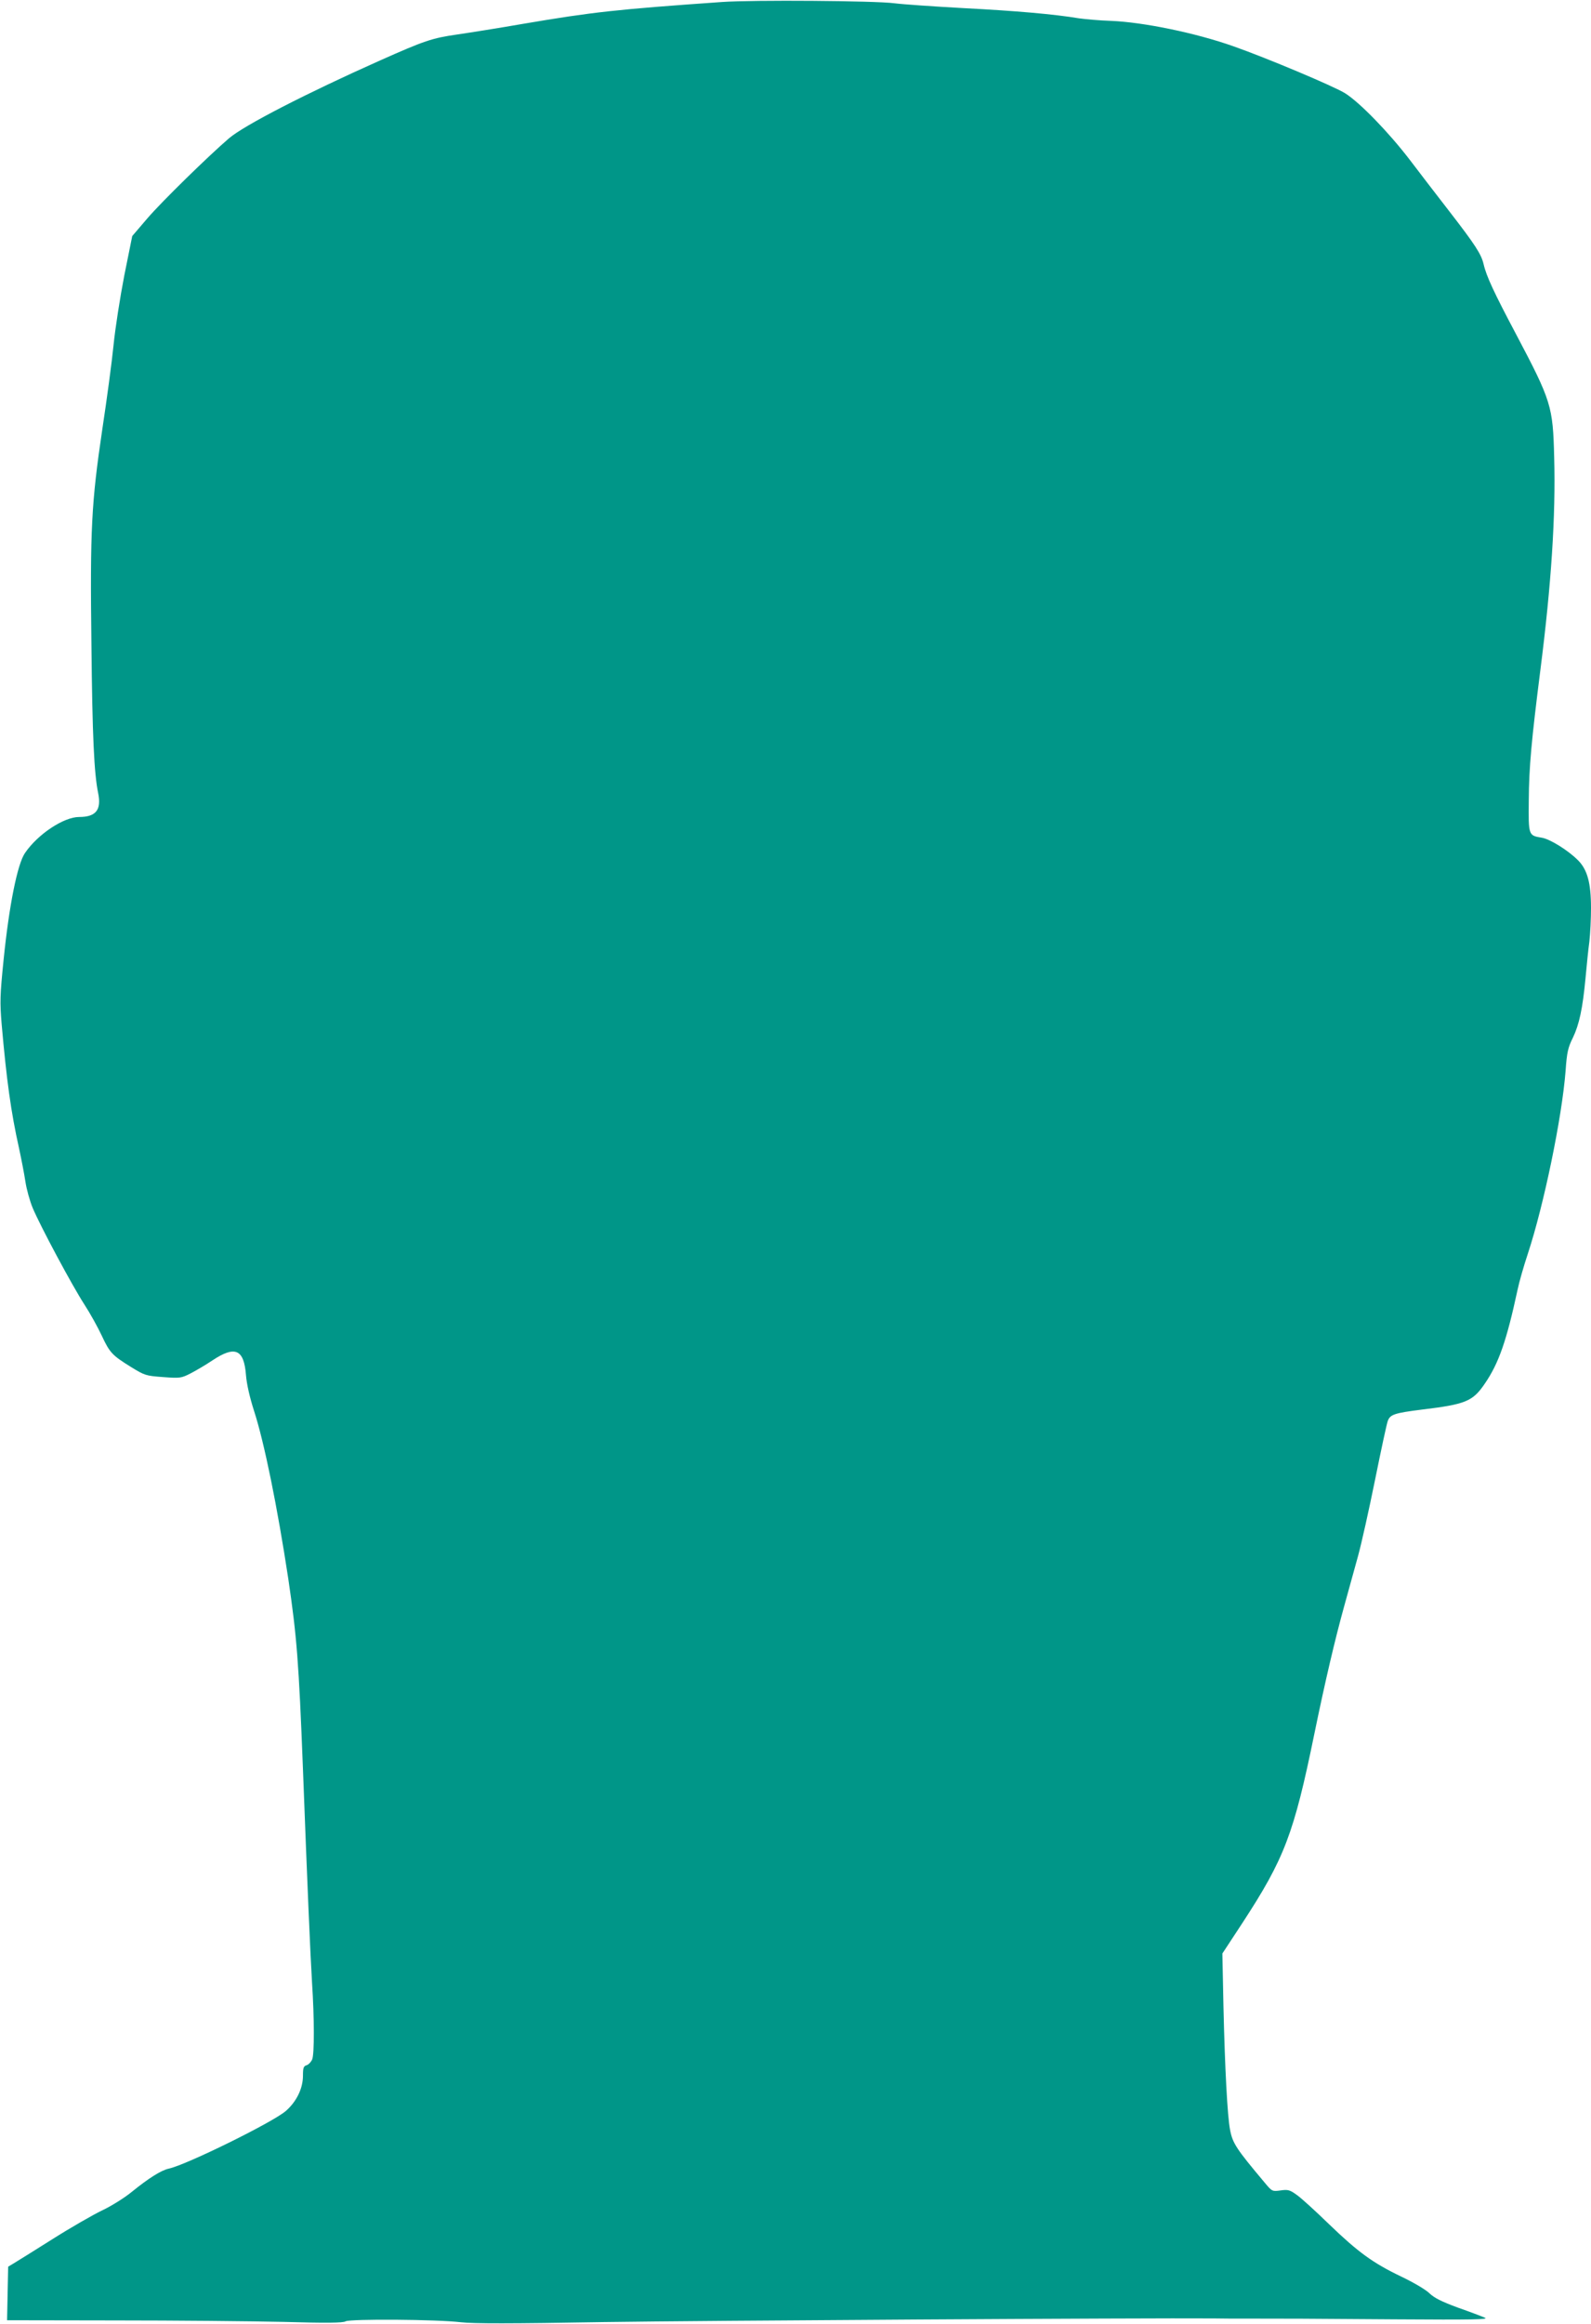
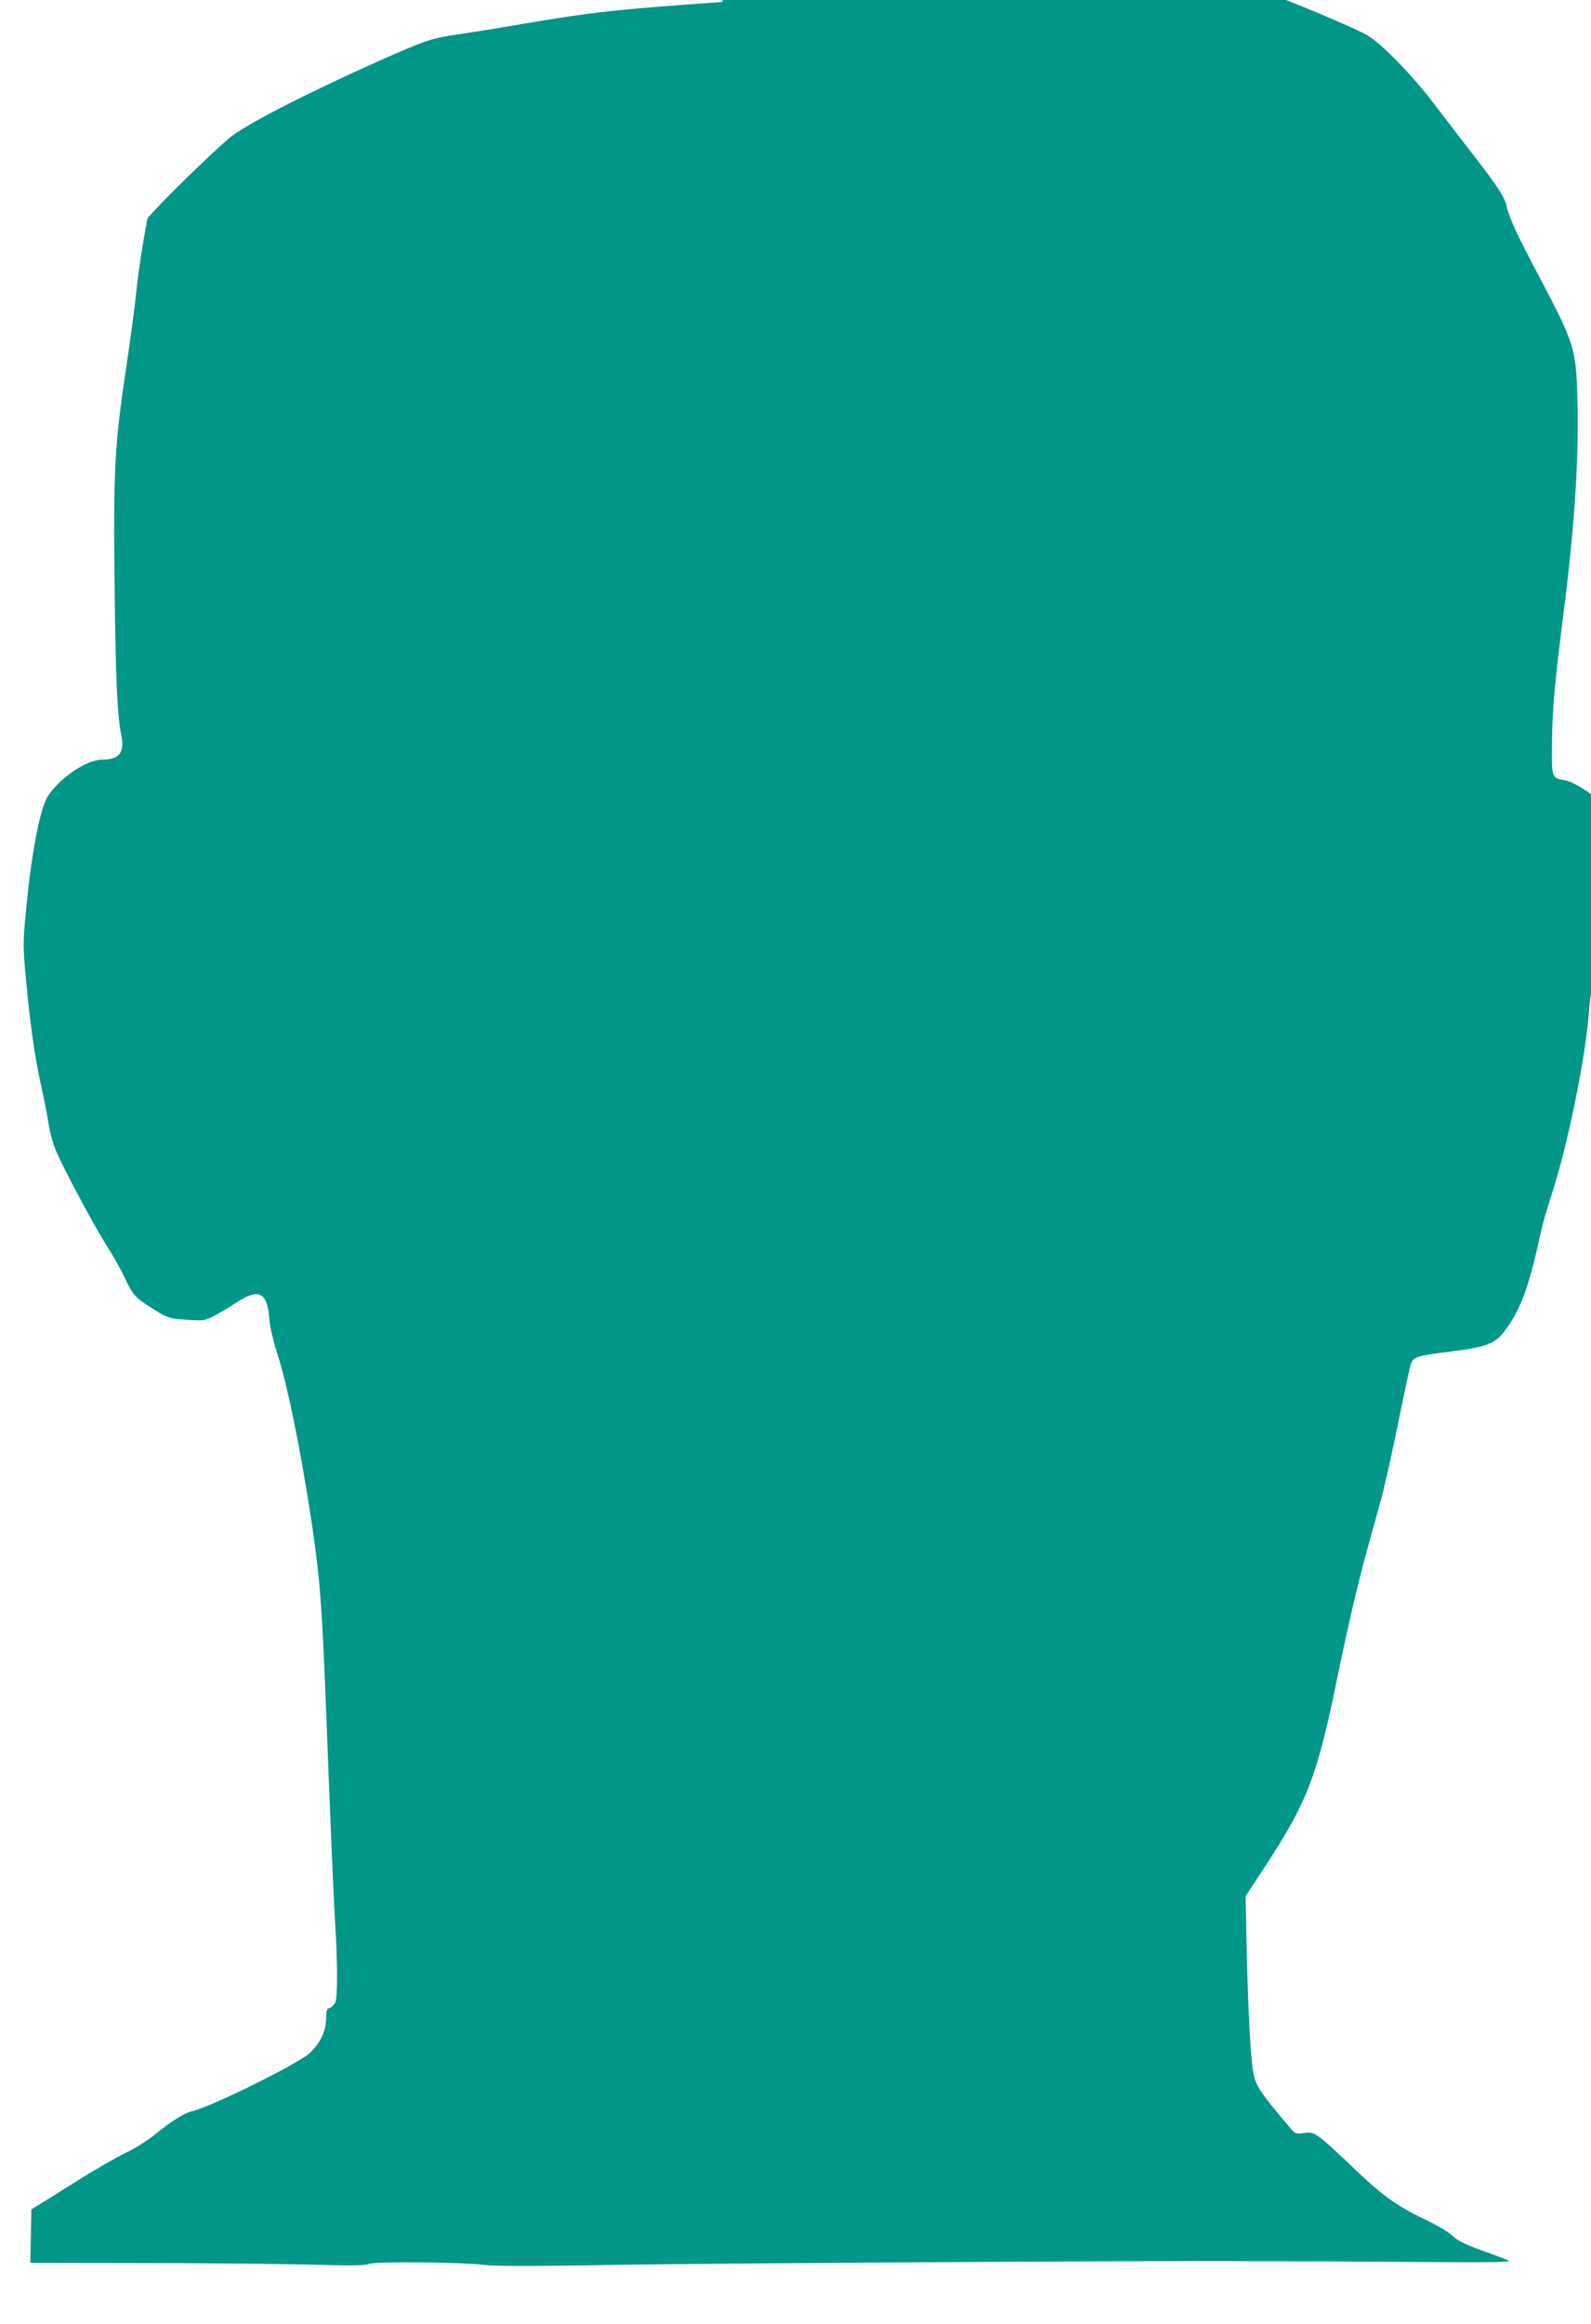
<svg xmlns="http://www.w3.org/2000/svg" version="1.0" width="877pt" height="1280pt" viewBox="0 0 877 1280" preserveAspectRatio="xMidYMid meet">
  <g transform="translate(0,1280) scale(0.1,-0.1)" fill="#009688" stroke="none">
-     <path d="M3980 12789 c-583 -41 -712 -55 -1095 -120 -132 -23 -296 -49 -365 -59 -139 -20 -180 -34 -425 -143 -404 -180 -749 -357 -833 -429 -113 -97 -371 -349 -449 -440 l-84 -98 -44 -218 c-23 -119 -50 -291 -59 -382 -9 -91 -37 -300 -62 -464 -60 -404 -68 -554 -60 -1186 5 -508 15 -712 37 -818 19 -93 -12 -132 -105 -132 -84 0 -227 -94 -298 -198 -42 -60 -88 -291 -118 -587 -20 -197 -21 -234 -11 -355 27 -307 51 -484 96 -685 13 -60 29 -143 35 -183 6 -41 24 -106 40 -145 43 -102 216 -425 285 -532 32 -49 75 -127 96 -172 44 -94 57 -108 162 -173 75 -46 81 -48 176 -55 93 -7 100 -6 151 20 29 15 84 47 121 72 125 83 174 62 185 -82 4 -50 21 -123 44 -195 57 -175 129 -531 189 -925 47 -319 58 -457 81 -1050 24 -635 41 -1030 50 -1175 13 -198 13 -392 1 -423 -6 -14 -19 -28 -30 -32 -18 -5 -21 -15 -21 -58 0 -70 -35 -142 -94 -194 -71 -62 -548 -297 -646 -318 -41 -9 -109 -51 -205 -129 -38 -31 -111 -77 -162 -101 -50 -24 -174 -95 -275 -159 -100 -63 -196 -123 -213 -133 l-30 -18 -3 -148 -3 -147 598 -1 c329 0 744 -4 923 -8 239 -7 330 -6 345 3 26 14 502 11 635 -5 70 -8 274 -8 790 1 526 8 2993 23 3358 20 28 -1 124 -1 212 -1 240 0 227 0 790 -4 432 -3 520 -1 495 9 -16 7 -84 33 -150 56 -89 33 -129 53 -155 78 -20 20 -88 60 -155 92 -157 75 -239 135 -399 289 -72 70 -151 142 -176 160 -40 29 -50 32 -91 26 -46 -6 -47 -6 -87 42 -158 188 -178 218 -192 294 -14 74 -28 329 -36 676 l-6 293 111 169 c231 354 283 489 396 1041 61 296 114 521 165 705 23 83 57 206 76 275 19 69 61 258 94 421 33 163 64 308 70 323 13 35 37 43 188 62 241 29 280 45 346 142 78 113 121 239 181 517 9 44 35 134 57 200 88 267 188 749 208 1008 7 100 13 127 40 181 35 73 54 160 70 331 6 66 15 156 21 199 5 44 9 127 9 184 0 139 -20 212 -72 264 -55 55 -155 117 -200 124 -73 12 -73 12 -71 206 1 182 15 332 64 718 60 471 85 848 76 1172 -7 280 -15 308 -210 677 -121 228 -164 320 -179 386 -13 55 -45 105 -189 291 -68 88 -167 216 -219 285 -116 151 -274 314 -355 365 -60 38 -436 196 -616 259 -209 74 -498 133 -675 140 -61 2 -140 9 -176 14 -138 23 -345 41 -633 56 -165 9 -338 21 -385 27 -105 14 -780 19 -950 7z" />
+     <path d="M3980 12789 c-583 -41 -712 -55 -1095 -120 -132 -23 -296 -49 -365 -59 -139 -20 -180 -34 -425 -143 -404 -180 -749 -357 -833 -429 -113 -97 -371 -349 -449 -440 c-23 -119 -50 -291 -59 -382 -9 -91 -37 -300 -62 -464 -60 -404 -68 -554 -60 -1186 5 -508 15 -712 37 -818 19 -93 -12 -132 -105 -132 -84 0 -227 -94 -298 -198 -42 -60 -88 -291 -118 -587 -20 -197 -21 -234 -11 -355 27 -307 51 -484 96 -685 13 -60 29 -143 35 -183 6 -41 24 -106 40 -145 43 -102 216 -425 285 -532 32 -49 75 -127 96 -172 44 -94 57 -108 162 -173 75 -46 81 -48 176 -55 93 -7 100 -6 151 20 29 15 84 47 121 72 125 83 174 62 185 -82 4 -50 21 -123 44 -195 57 -175 129 -531 189 -925 47 -319 58 -457 81 -1050 24 -635 41 -1030 50 -1175 13 -198 13 -392 1 -423 -6 -14 -19 -28 -30 -32 -18 -5 -21 -15 -21 -58 0 -70 -35 -142 -94 -194 -71 -62 -548 -297 -646 -318 -41 -9 -109 -51 -205 -129 -38 -31 -111 -77 -162 -101 -50 -24 -174 -95 -275 -159 -100 -63 -196 -123 -213 -133 l-30 -18 -3 -148 -3 -147 598 -1 c329 0 744 -4 923 -8 239 -7 330 -6 345 3 26 14 502 11 635 -5 70 -8 274 -8 790 1 526 8 2993 23 3358 20 28 -1 124 -1 212 -1 240 0 227 0 790 -4 432 -3 520 -1 495 9 -16 7 -84 33 -150 56 -89 33 -129 53 -155 78 -20 20 -88 60 -155 92 -157 75 -239 135 -399 289 -72 70 -151 142 -176 160 -40 29 -50 32 -91 26 -46 -6 -47 -6 -87 42 -158 188 -178 218 -192 294 -14 74 -28 329 -36 676 l-6 293 111 169 c231 354 283 489 396 1041 61 296 114 521 165 705 23 83 57 206 76 275 19 69 61 258 94 421 33 163 64 308 70 323 13 35 37 43 188 62 241 29 280 45 346 142 78 113 121 239 181 517 9 44 35 134 57 200 88 267 188 749 208 1008 7 100 13 127 40 181 35 73 54 160 70 331 6 66 15 156 21 199 5 44 9 127 9 184 0 139 -20 212 -72 264 -55 55 -155 117 -200 124 -73 12 -73 12 -71 206 1 182 15 332 64 718 60 471 85 848 76 1172 -7 280 -15 308 -210 677 -121 228 -164 320 -179 386 -13 55 -45 105 -189 291 -68 88 -167 216 -219 285 -116 151 -274 314 -355 365 -60 38 -436 196 -616 259 -209 74 -498 133 -675 140 -61 2 -140 9 -176 14 -138 23 -345 41 -633 56 -165 9 -338 21 -385 27 -105 14 -780 19 -950 7z" />
  </g>
</svg>